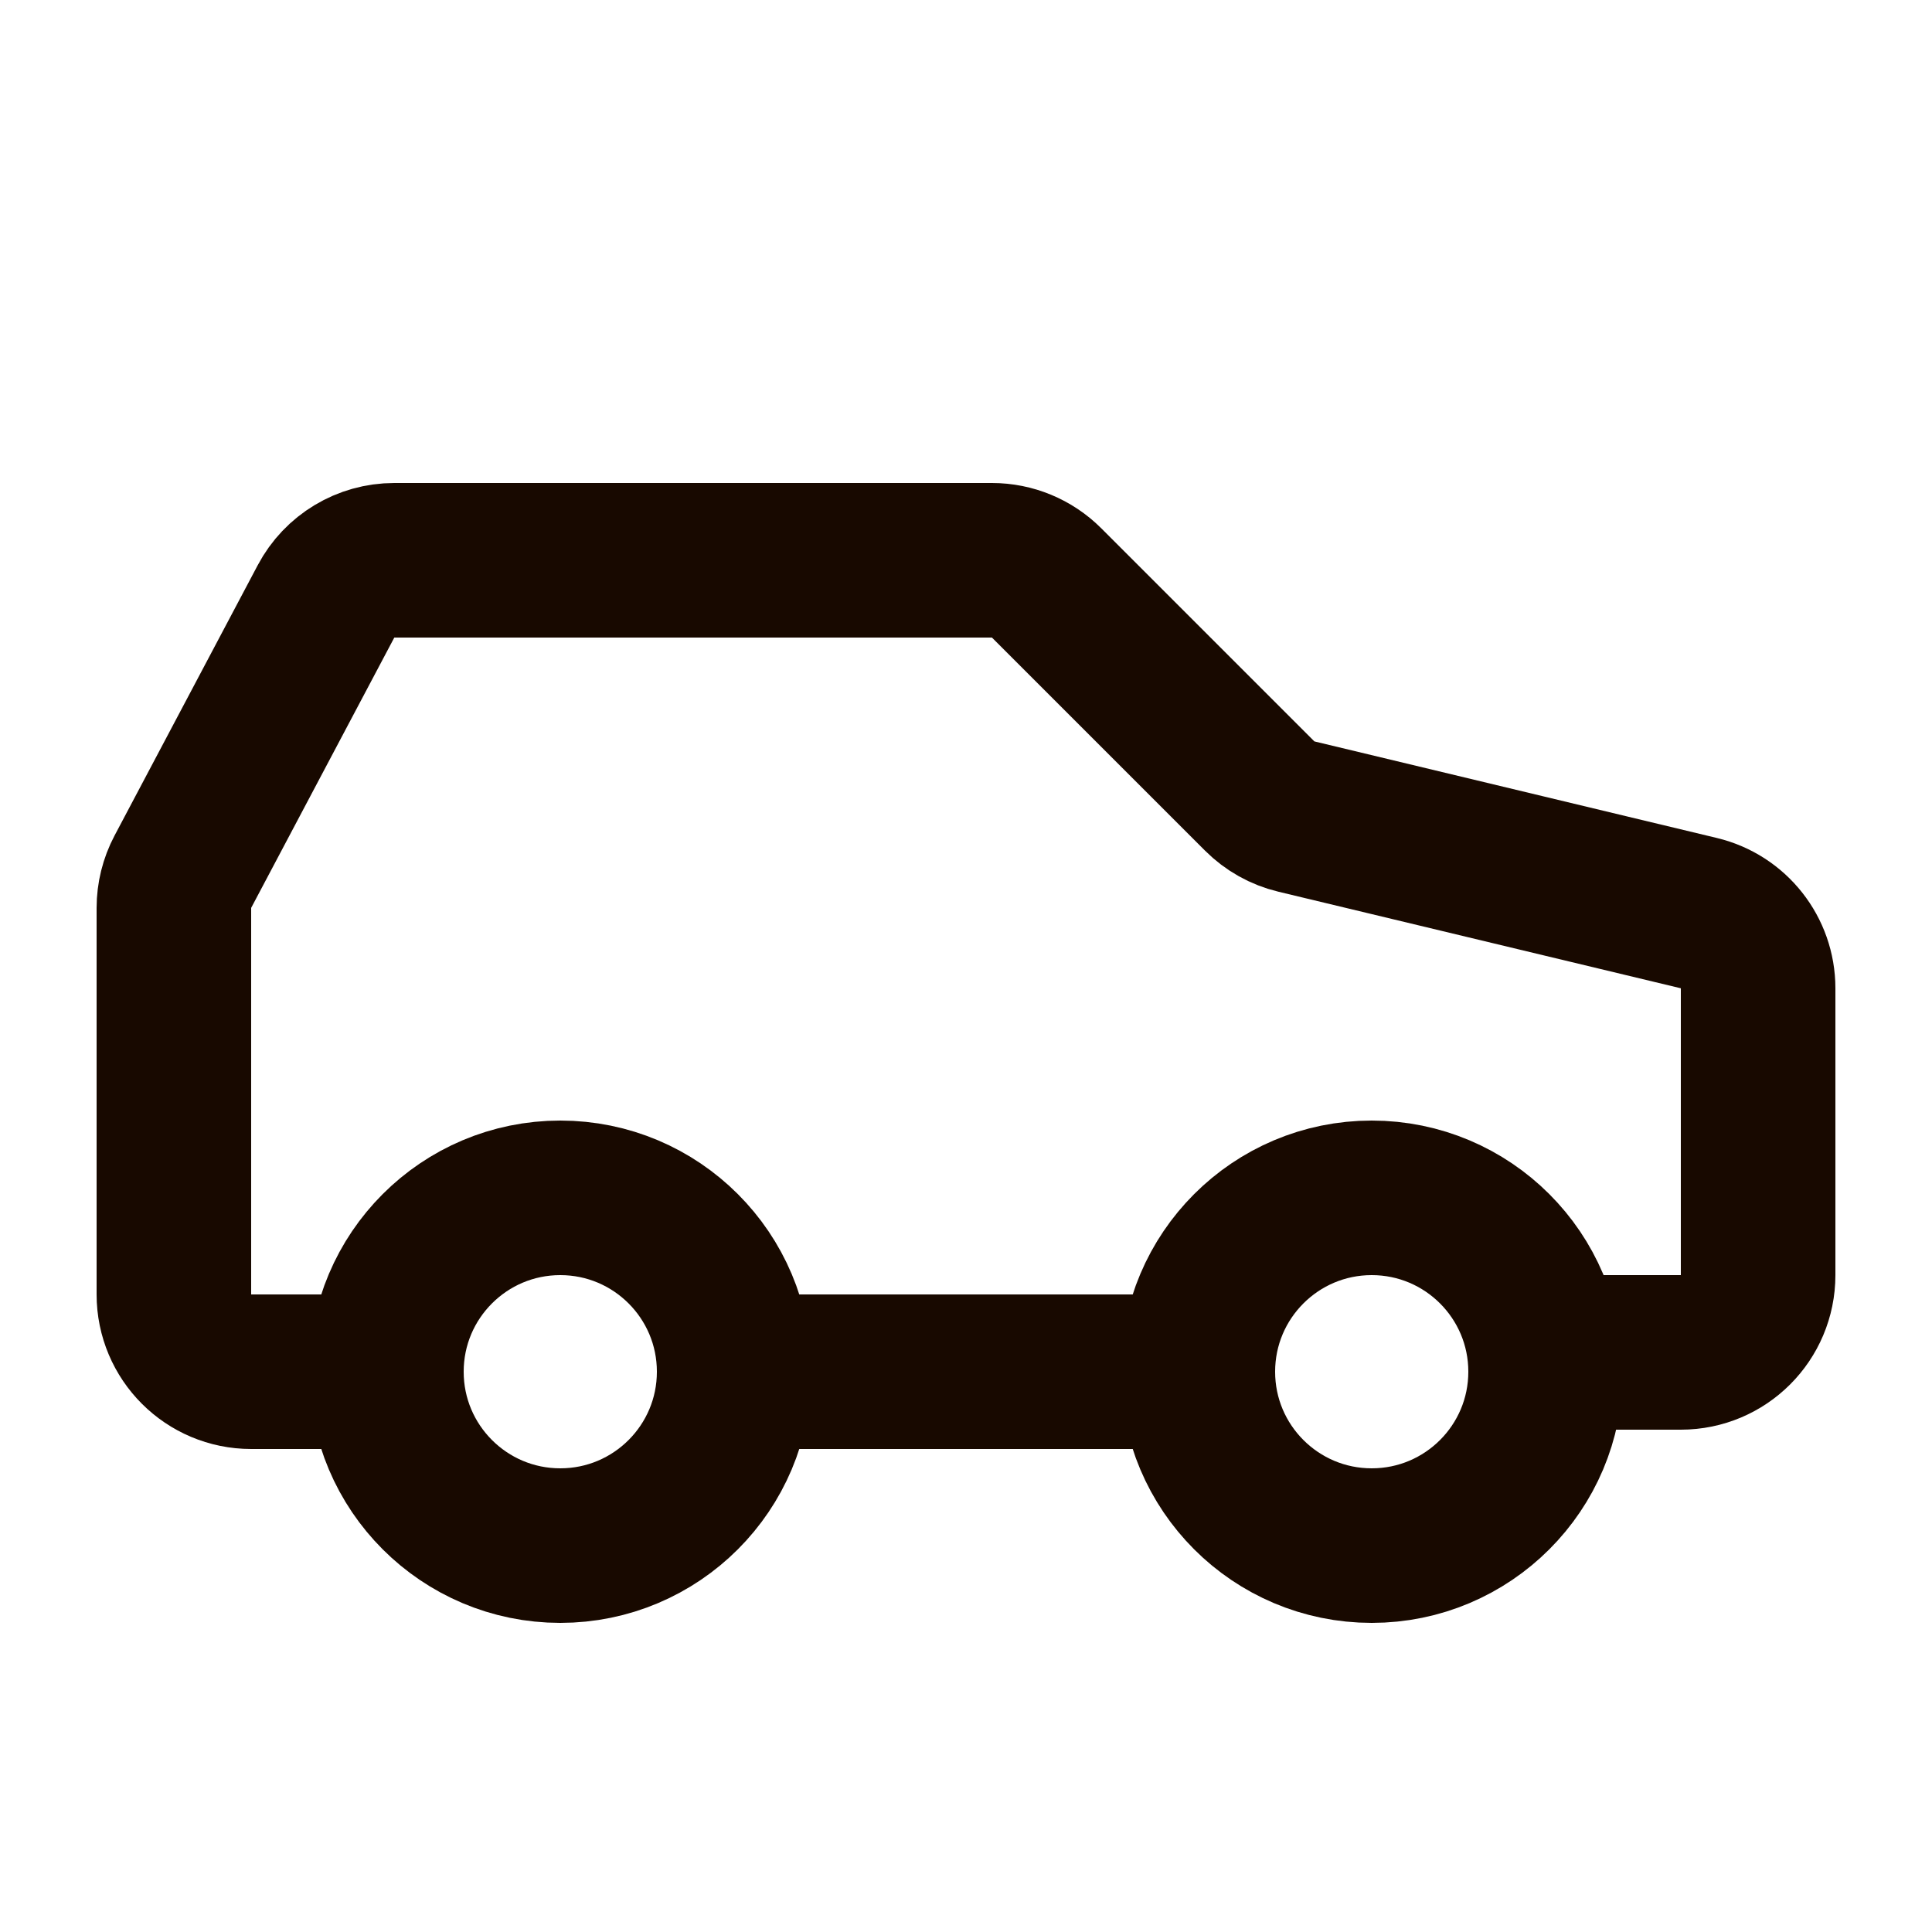
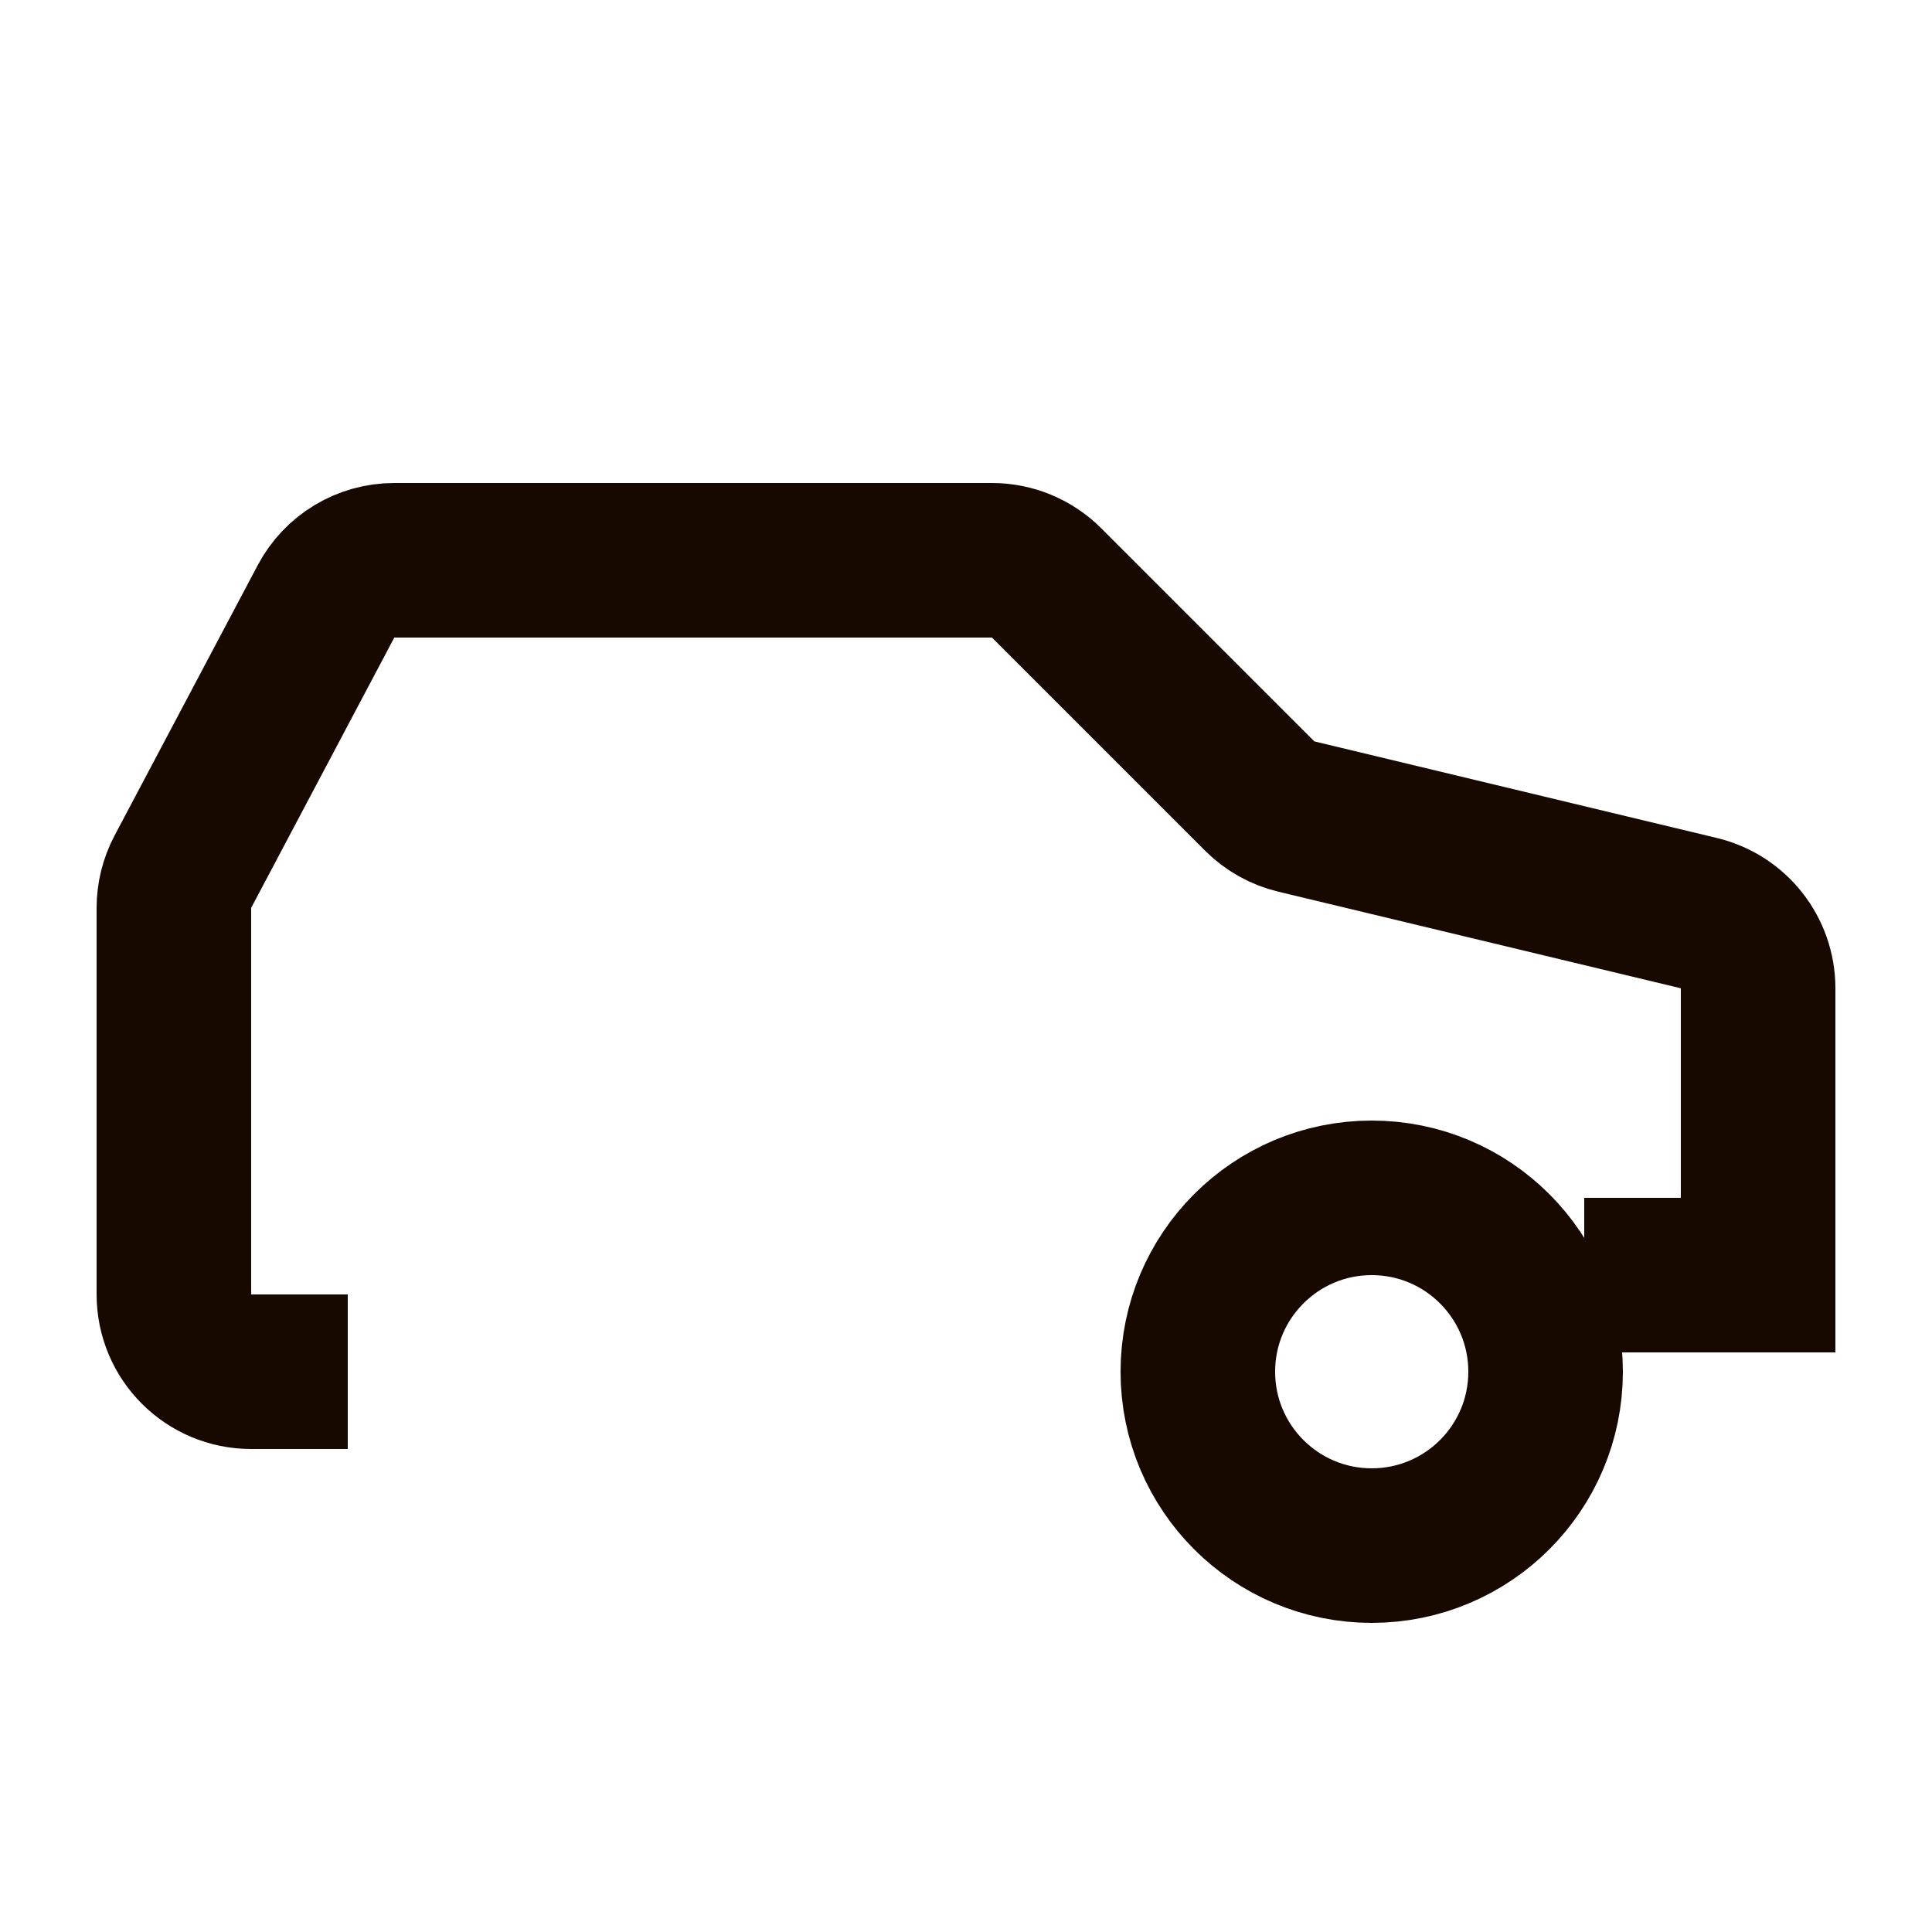
<svg xmlns="http://www.w3.org/2000/svg" width="50" height="50" viewBox="0 0 50 50" fill="none">
-   <circle cx="14.5" cy="35.5" r="4.5" stroke="#180900" stroke-width="4" />
  <circle cx="35.5" cy="35.5" r="4.5" stroke="#180900" stroke-width="4" />
-   <path d="M9 35.5H6.5C5.395 35.5 4.5 34.605 4.5 33.5V23.497C4.5 23.171 4.58 22.849 4.732 22.561L8.437 15.564C8.783 14.909 9.463 14.5 10.204 14.5H25.672C26.202 14.5 26.711 14.711 27.086 15.086L32.601 20.601C32.862 20.862 33.19 21.046 33.549 21.132L43.967 23.632C44.866 23.848 45.5 24.652 45.5 25.577V33C45.5 34.105 44.605 35 43.5 35H41" stroke="#180900" stroke-width="4" />
-   <path d="M20 35.5H30" stroke="#180900" stroke-width="4" />
+   <path d="M9 35.5H6.5C5.395 35.5 4.5 34.605 4.5 33.5V23.497C4.5 23.171 4.58 22.849 4.732 22.561L8.437 15.564C8.783 14.909 9.463 14.5 10.204 14.5H25.672C26.202 14.5 26.711 14.711 27.086 15.086L32.601 20.601C32.862 20.862 33.19 21.046 33.549 21.132L43.967 23.632C44.866 23.848 45.5 24.652 45.5 25.577V33H41" stroke="#180900" stroke-width="4" />
</svg>